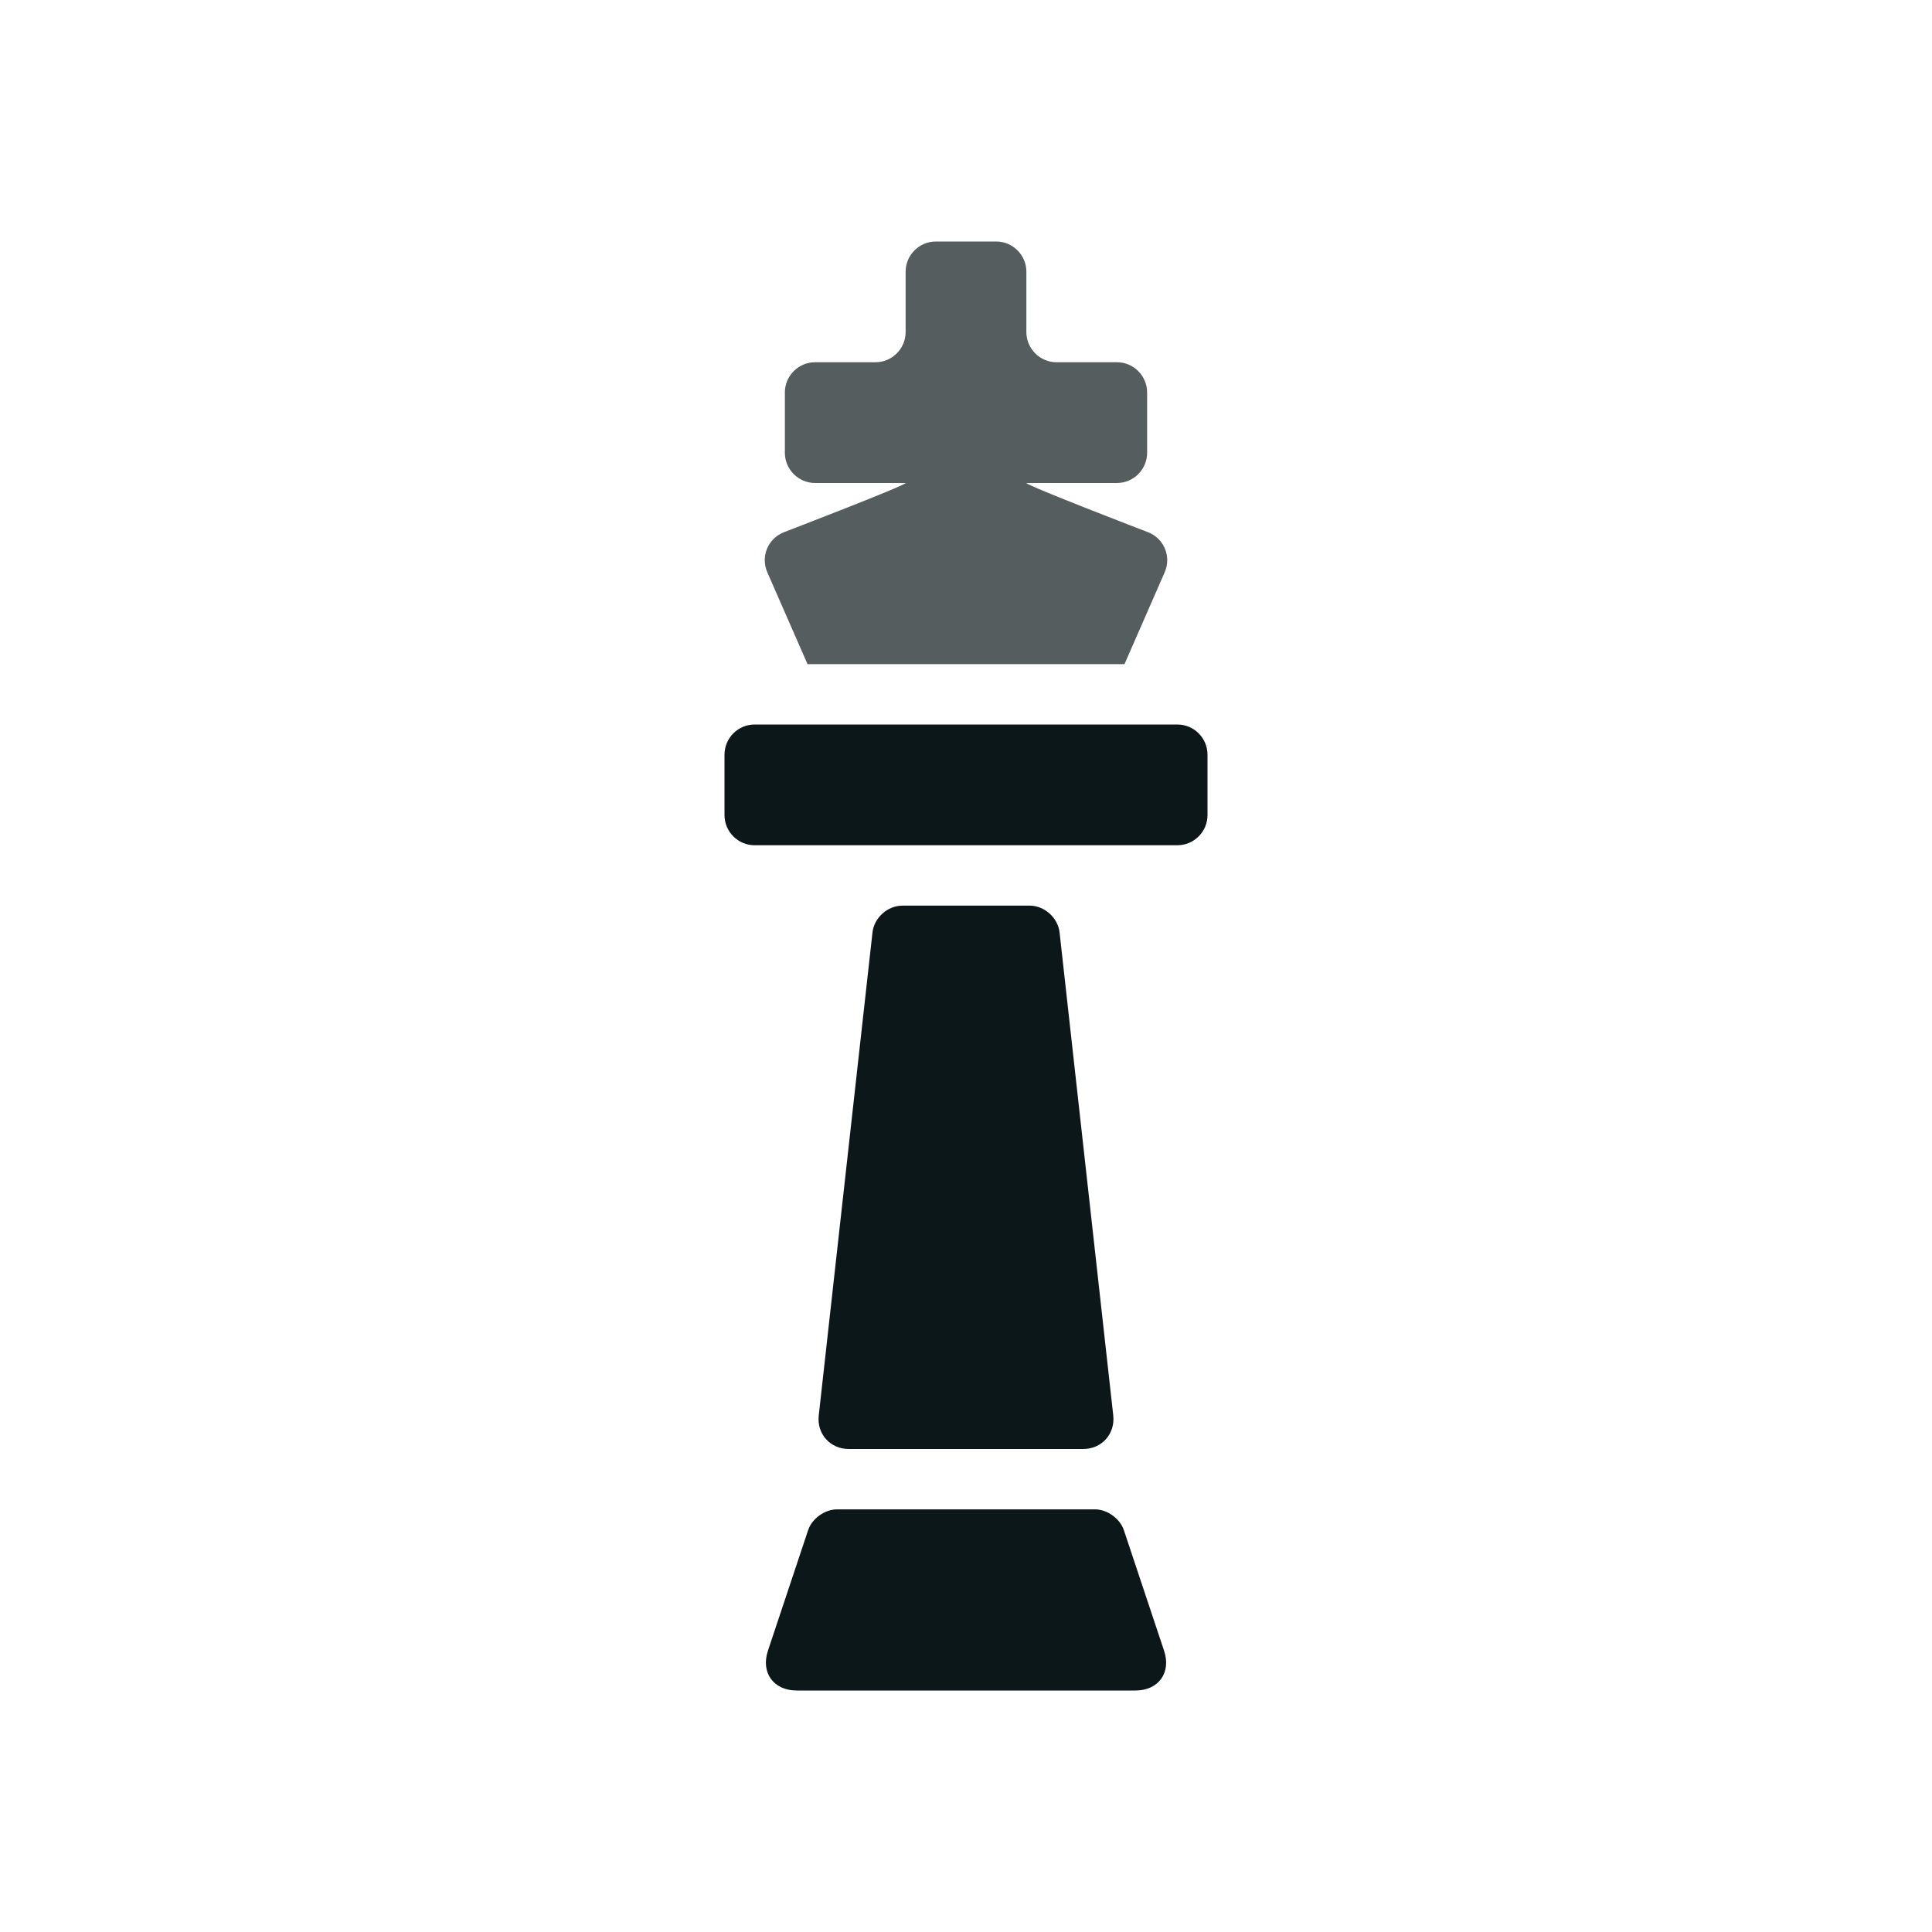
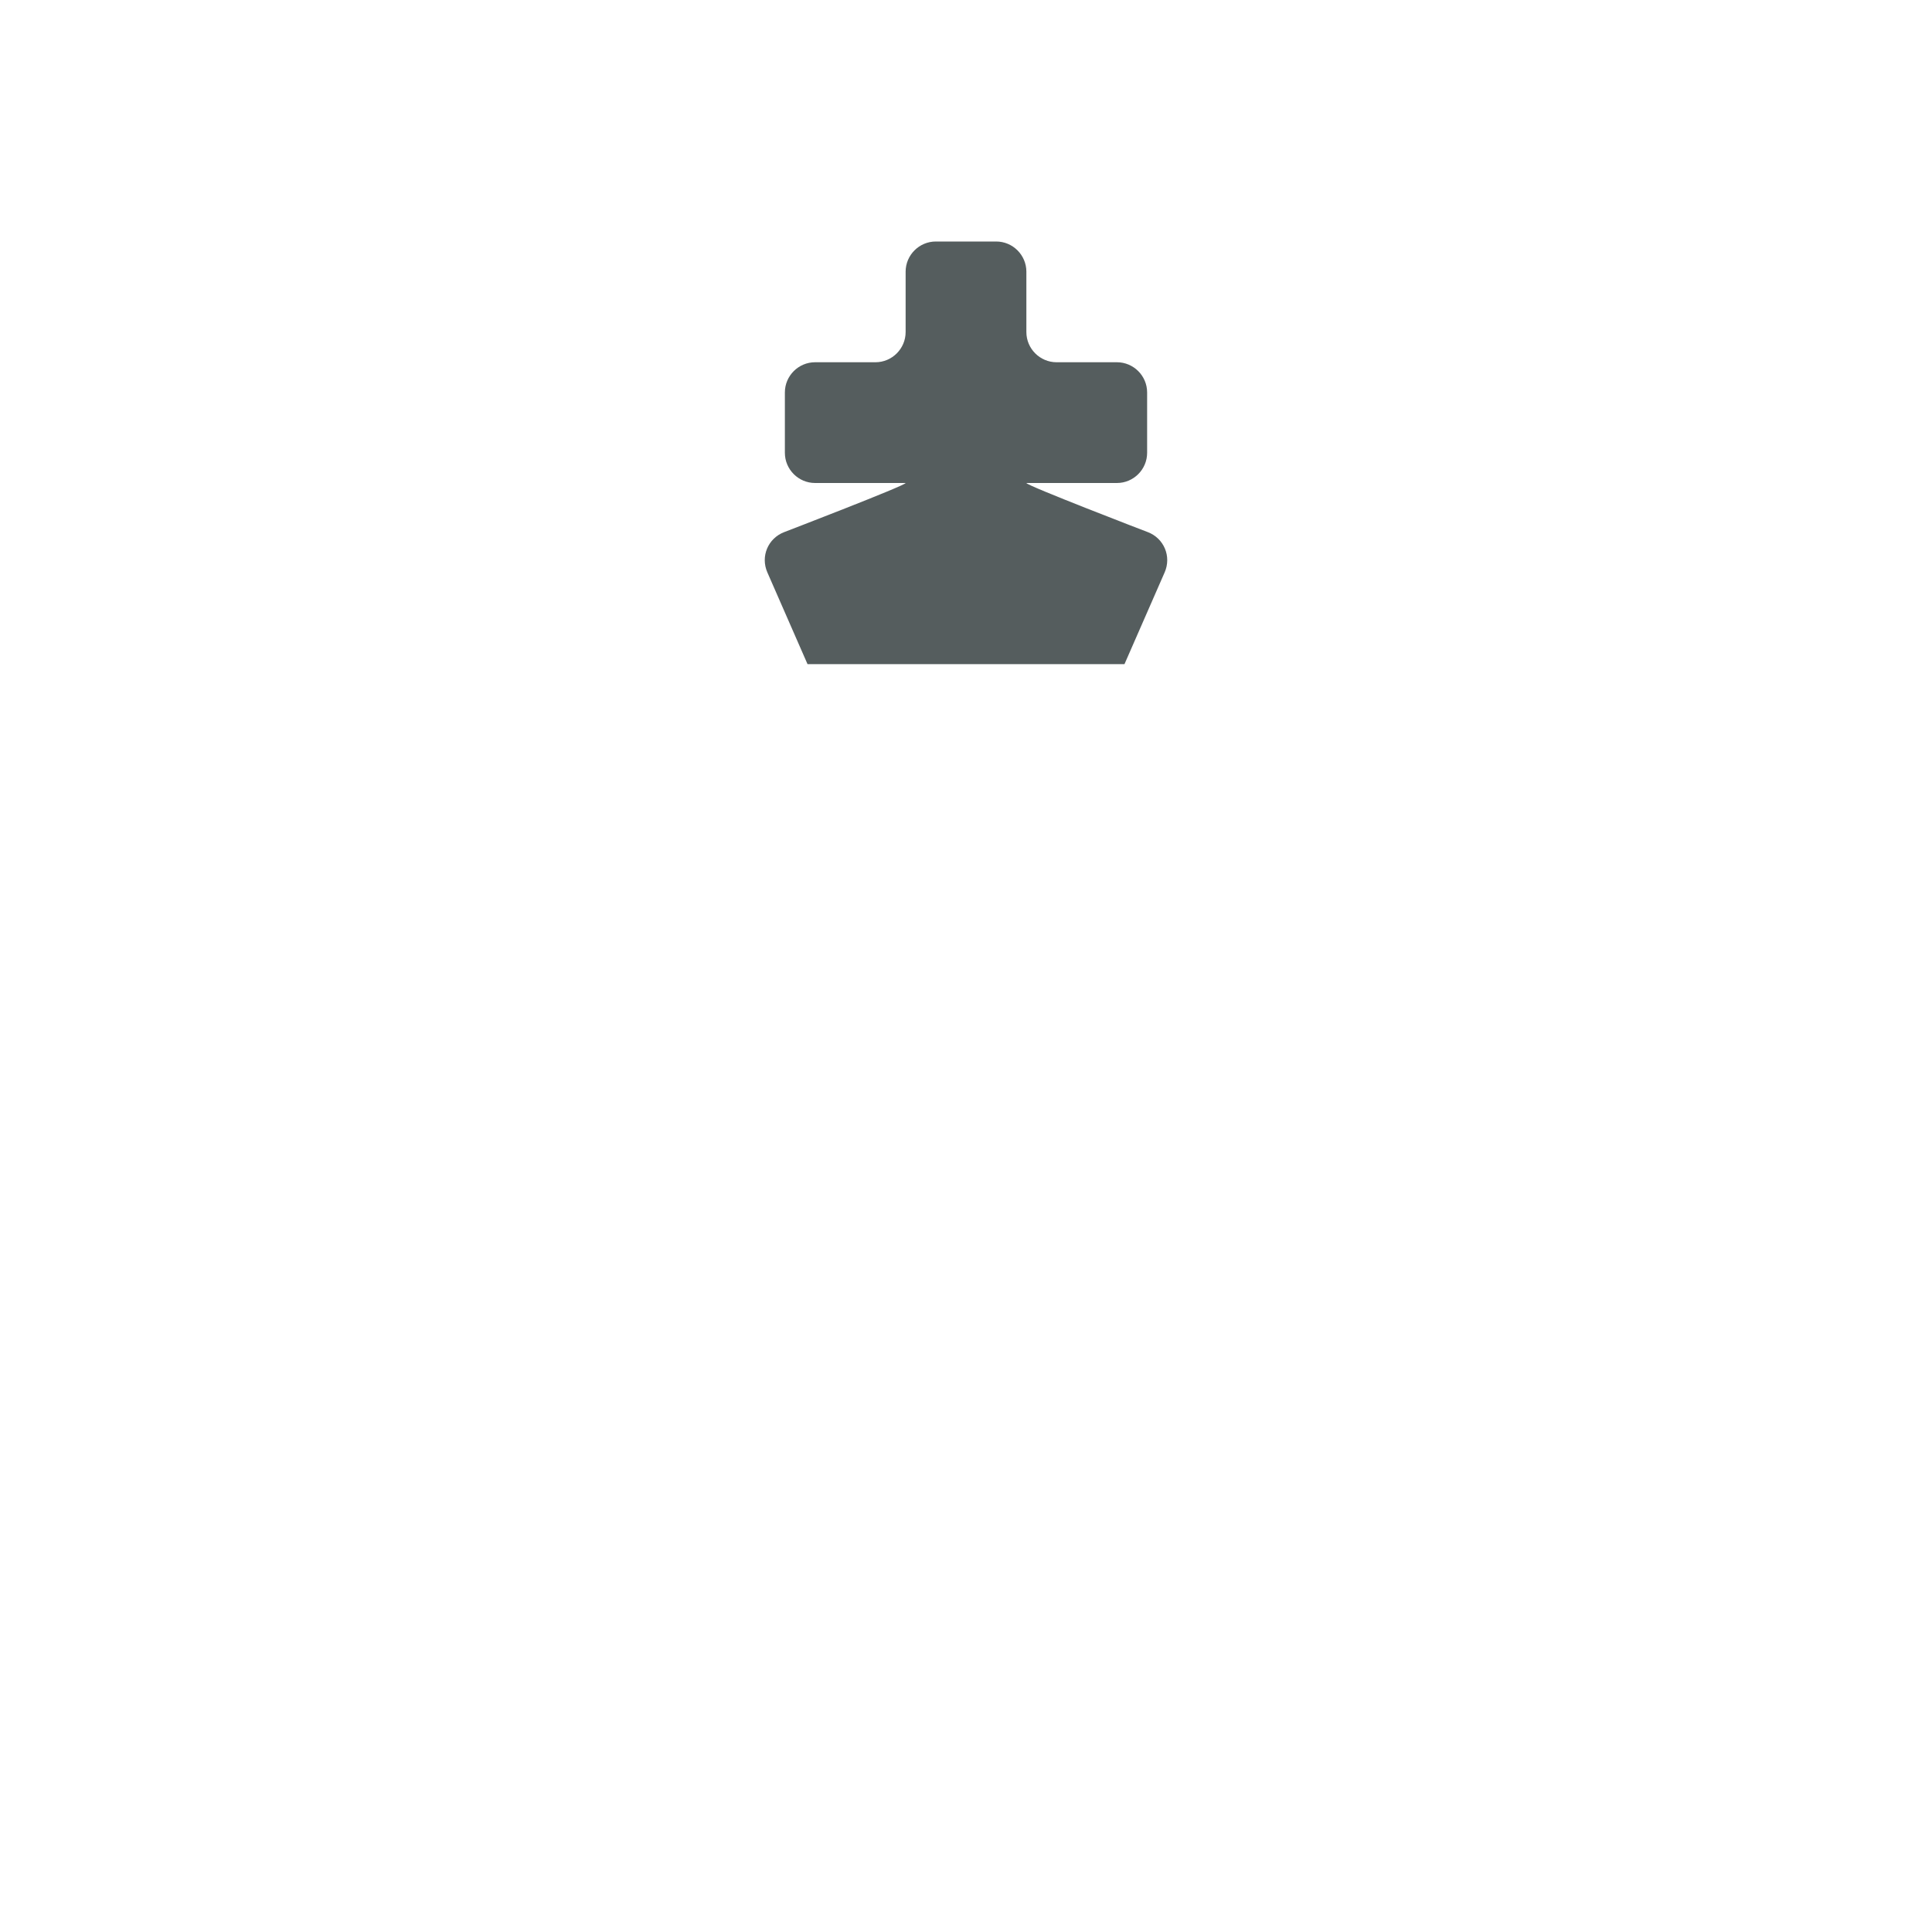
<svg xmlns="http://www.w3.org/2000/svg" version="1.1" id="Uploaded to svgrepo.com" width="800px" height="800px" viewBox="0 0 32 32" xml:space="preserve">
  <style type="text/css">
	.duotone_twee{fill:#555D5E;}
	.duotone_een{fill:#0B1719;}
</style>
  <g>
    <path class="duotone_twee" d="M13.375,11h5.25l0.665-1.519c0.116-0.264-0.01-0.565-0.28-0.668C18.971,8.799,17,8.041,17,8h1.5   C18.775,8,19,7.775,19,7.5v-1C19,6.225,18.775,6,18.5,6h-1C17.225,6,17,5.775,17,5.5v-1C17,4.225,16.775,4,16.5,4h-1   C15.225,4,15,4.225,15,4.5v1C15,5.775,14.775,6,14.5,6h-1C13.225,6,13,6.225,13,6.5v1C13,7.775,13.225,8,13.5,8H15   c0,0.041-2.01,0.813-2.01,0.813c-0.27,0.103-0.396,0.403-0.28,0.668L13.375,11z" />
-     <path class="duotone_een" d="M14.451,15.445C14.478,15.2,14.701,15,14.948,15h2.105c0.246,0,0.47,0.2,0.497,0.445l0.889,8   C18.472,23.75,18.249,24,17.941,24h-3.883c-0.307,0-0.531-0.25-0.497-0.555L14.451,15.445z M12.719,27.342   C12.599,27.704,12.812,28,13.194,28h5.613c0.382,0,0.595-0.296,0.474-0.658l-0.667-2C18.551,25.154,18.338,25,18.14,25H13.86   c-0.198,0-0.412,0.154-0.474,0.342L12.719,27.342z M19.5,12h-7c-0.276,0-0.5,0.224-0.5,0.5v1c0,0.276,0.224,0.5,0.5,0.5h7   c0.276,0,0.5-0.224,0.5-0.5v-1C20,12.224,19.776,12,19.5,12z" />
  </g>
</svg>